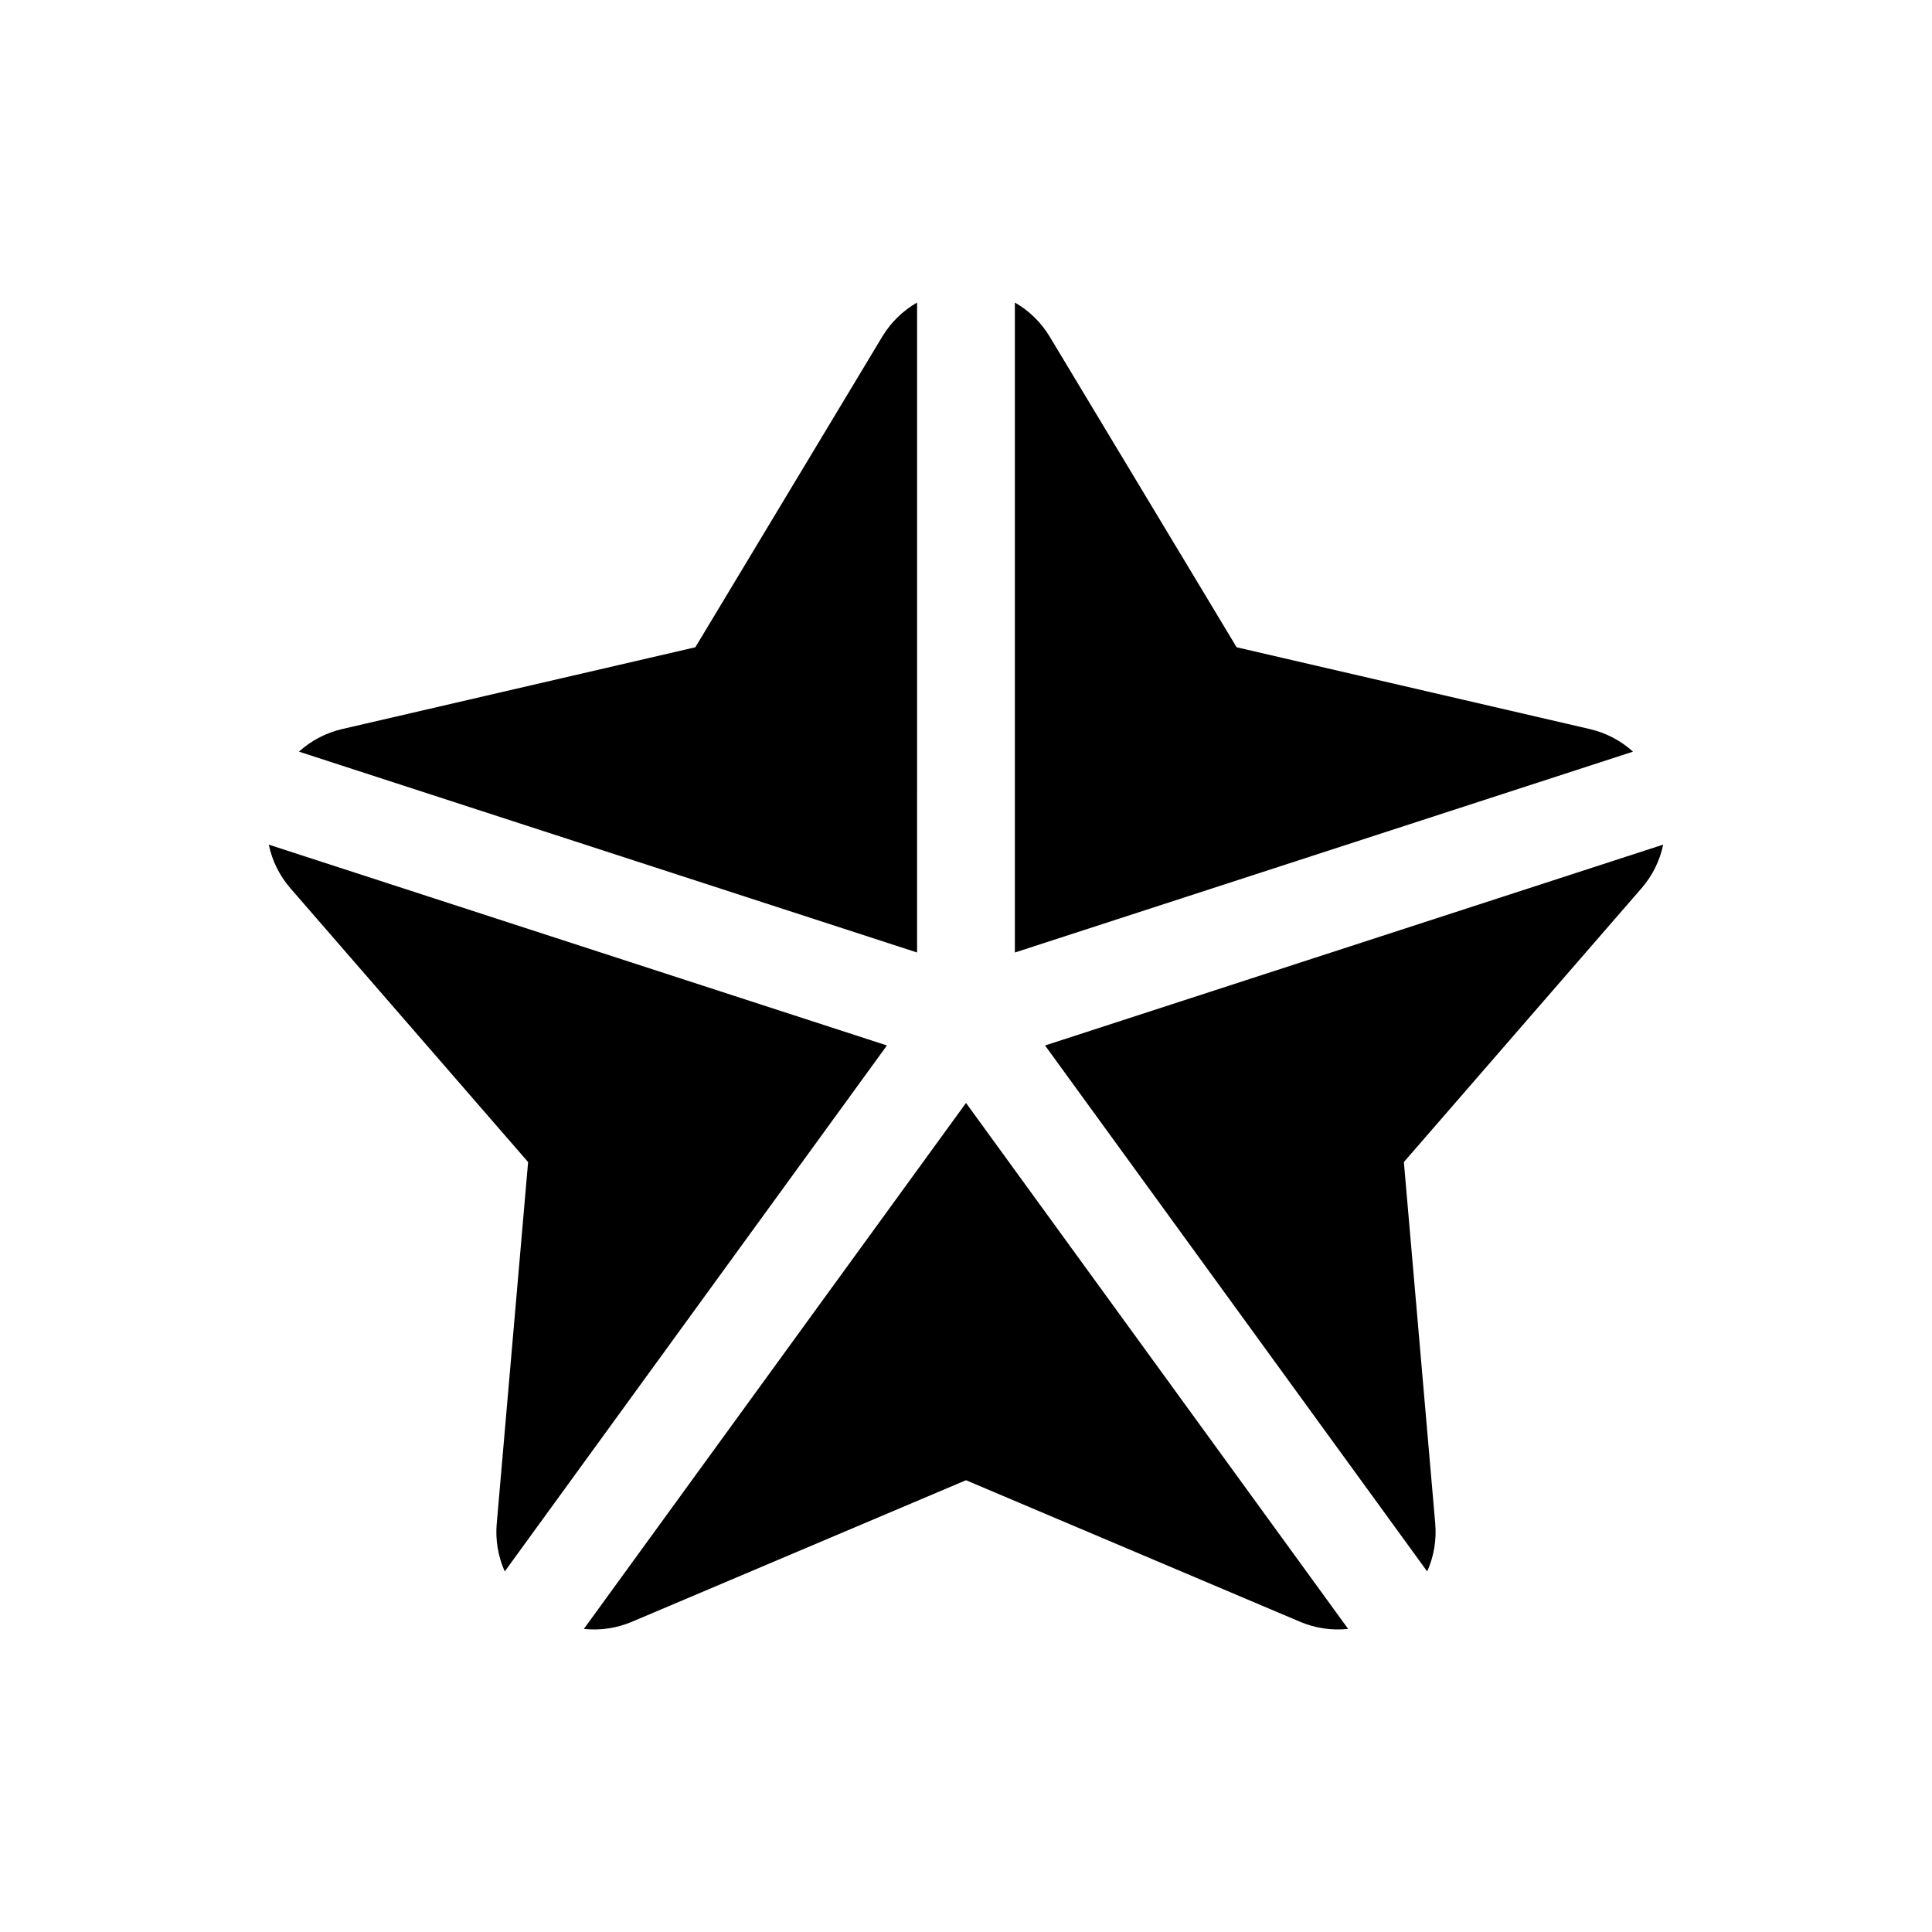
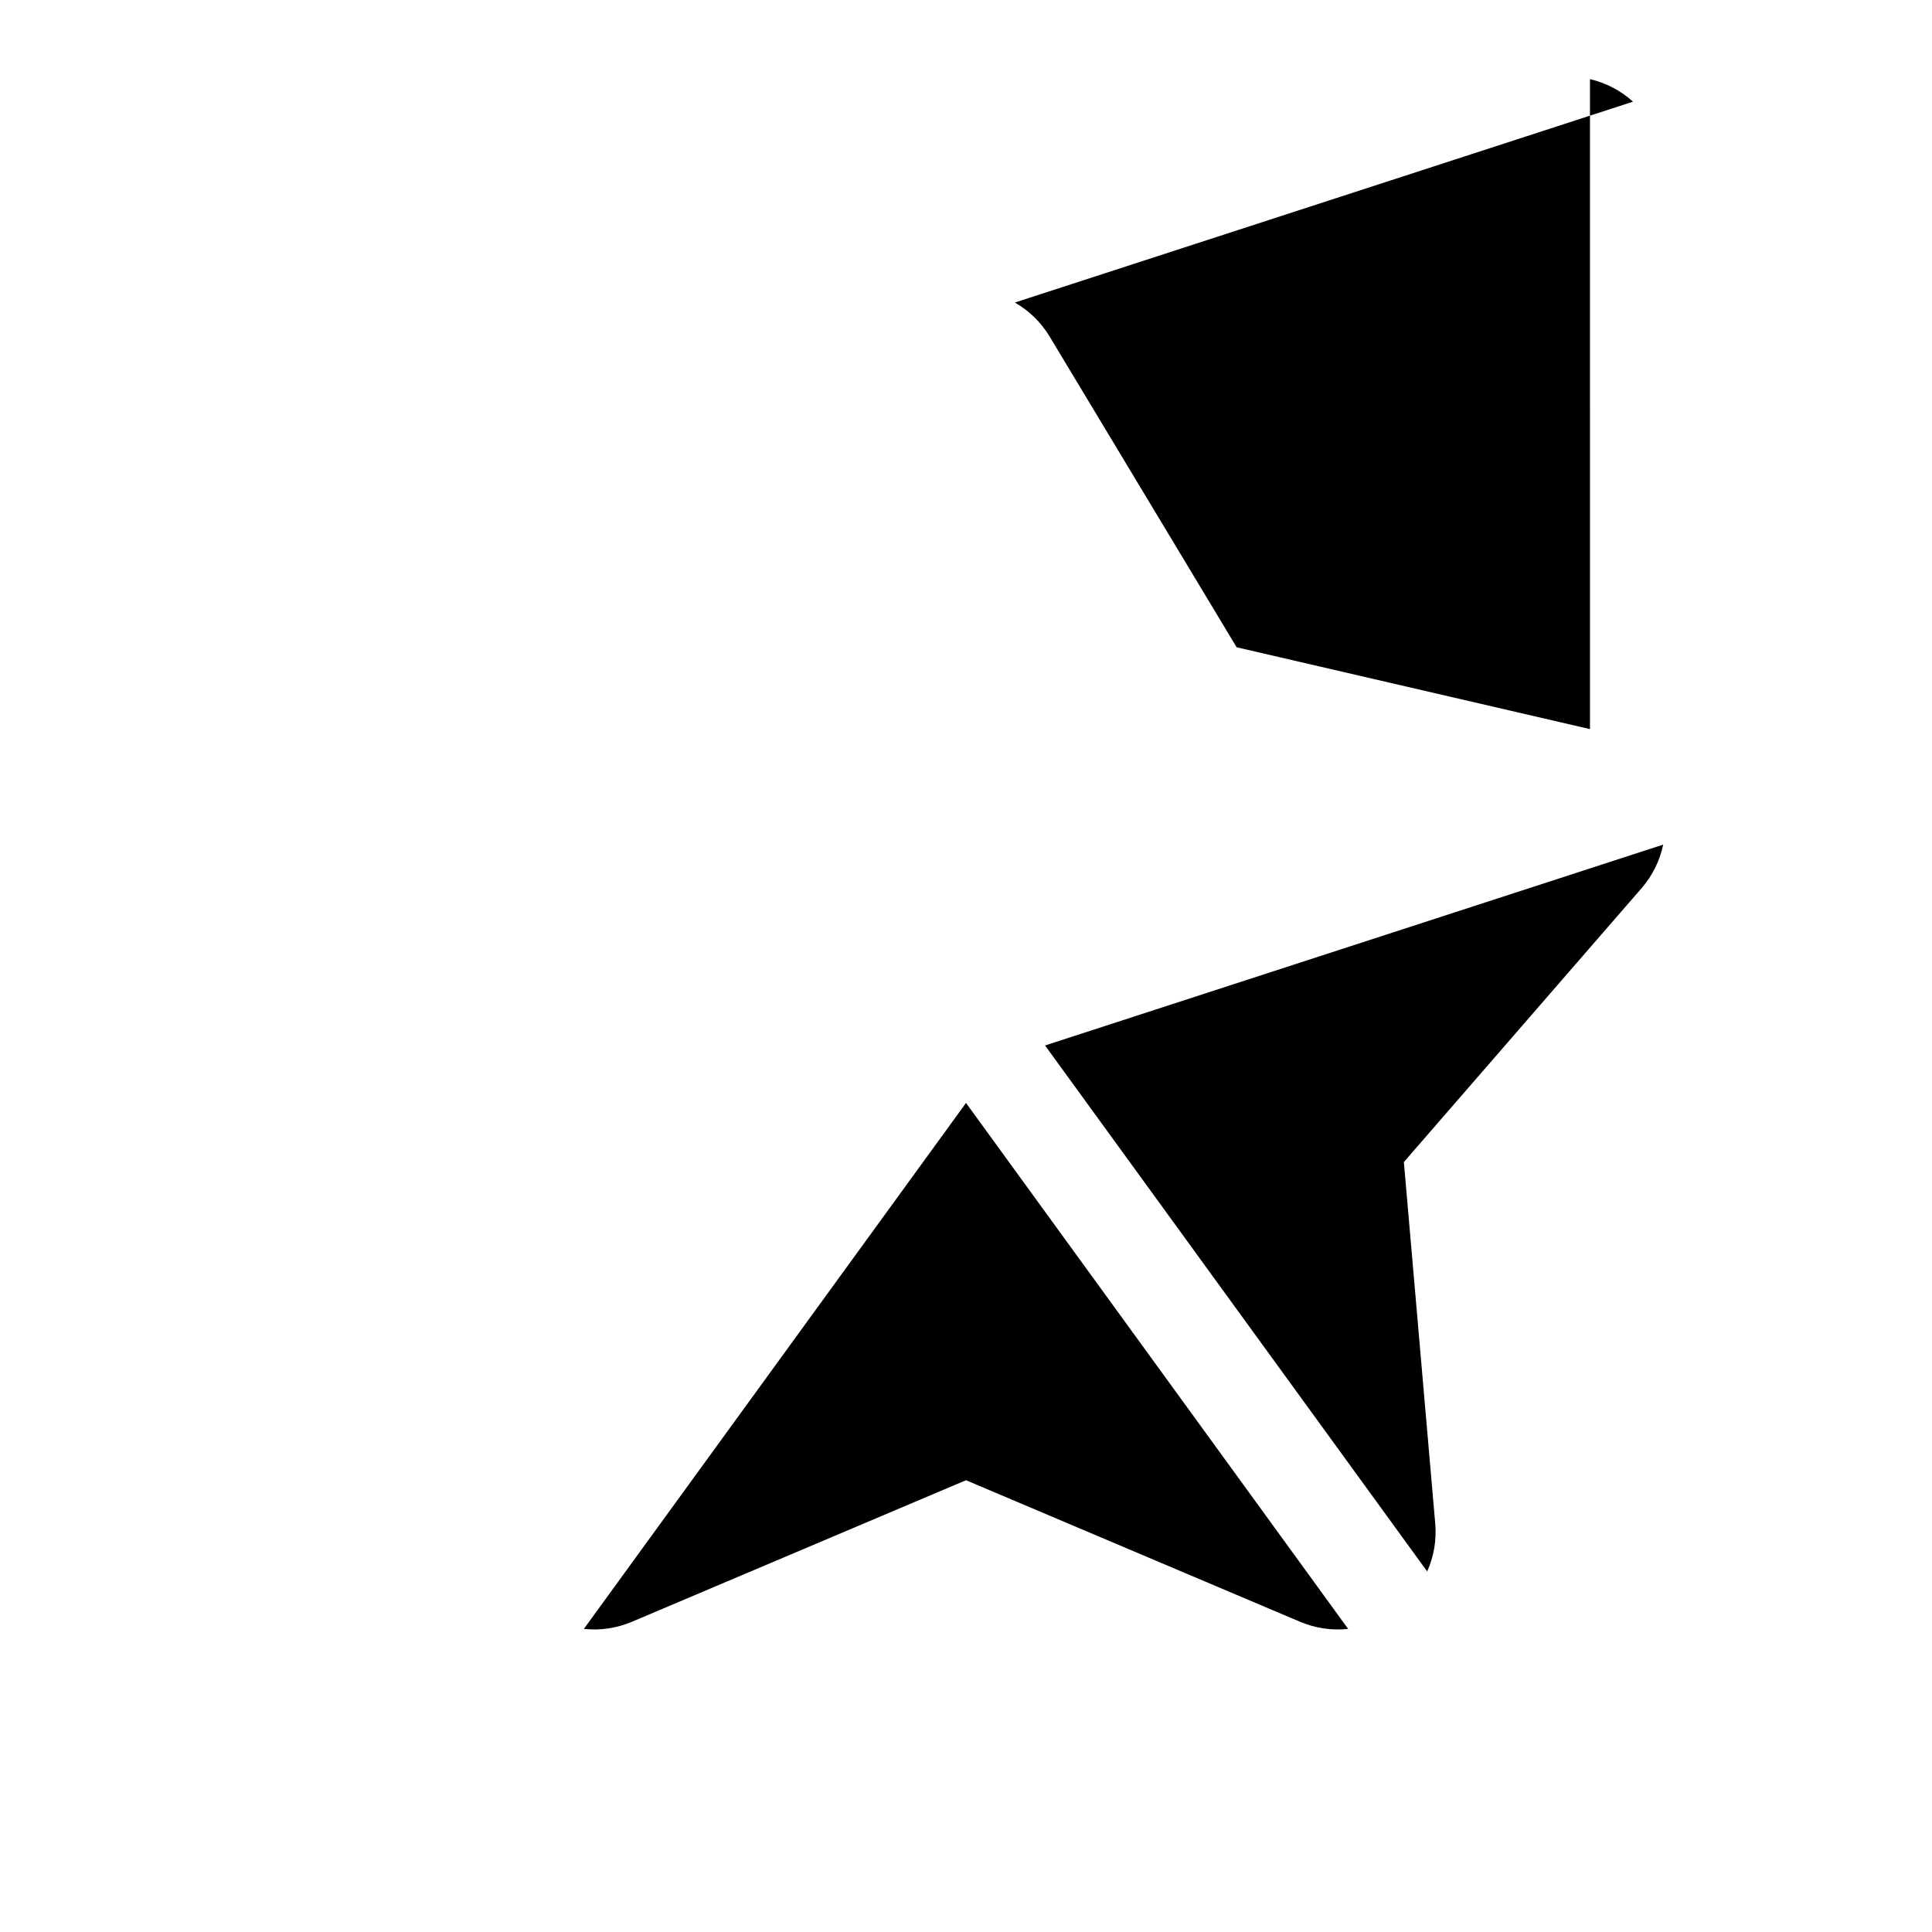
<svg xmlns="http://www.w3.org/2000/svg" fill="#000000" width="800px" height="800px" version="1.1" viewBox="144 144 512 512">
  <g>
-     <path d="m215.23 367.84c0.887 4.269 2.856 8.238 5.711 11.535l63.012 72.586-8.309 95.762-0.004-0.004c-0.387 4.356 0.344 8.738 2.125 12.73l101.28-139.39z" />
-     <path d="m387.04 224.18c-3.785 2.164-6.953 5.262-9.207 8.996l-49.559 82.355-93.645 21.688c-4.25 0.984-8.172 3.043-11.402 5.973l163.81 53.23z" />
-     <path d="m565.36 337.22-93.641-21.688-49.562-82.355c-2.25-3.734-5.422-6.832-9.207-9v172.25l163.81-53.23c-3.227-2.93-7.152-4.988-11.402-5.973z" />
+     <path d="m565.36 337.22-93.641-21.688-49.562-82.355c-2.25-3.734-5.422-6.832-9.207-9l163.81-53.23c-3.227-2.93-7.152-4.988-11.402-5.973z" />
    <path d="m298.73 575.68c4.348 0.465 8.742-0.191 12.766-1.906l88.504-37.5 88.504 37.5c4.023 1.715 8.418 2.371 12.77 1.906l-101.27-139.39z" />
    <path d="m584.77 367.83-163.82 53.23 101.27 139.39c1.785-3.992 2.516-8.375 2.129-12.734l-8.309-95.762 63.004-72.586v0.004c2.859-3.297 4.828-7.269 5.719-11.539z" />
  </g>
</svg>